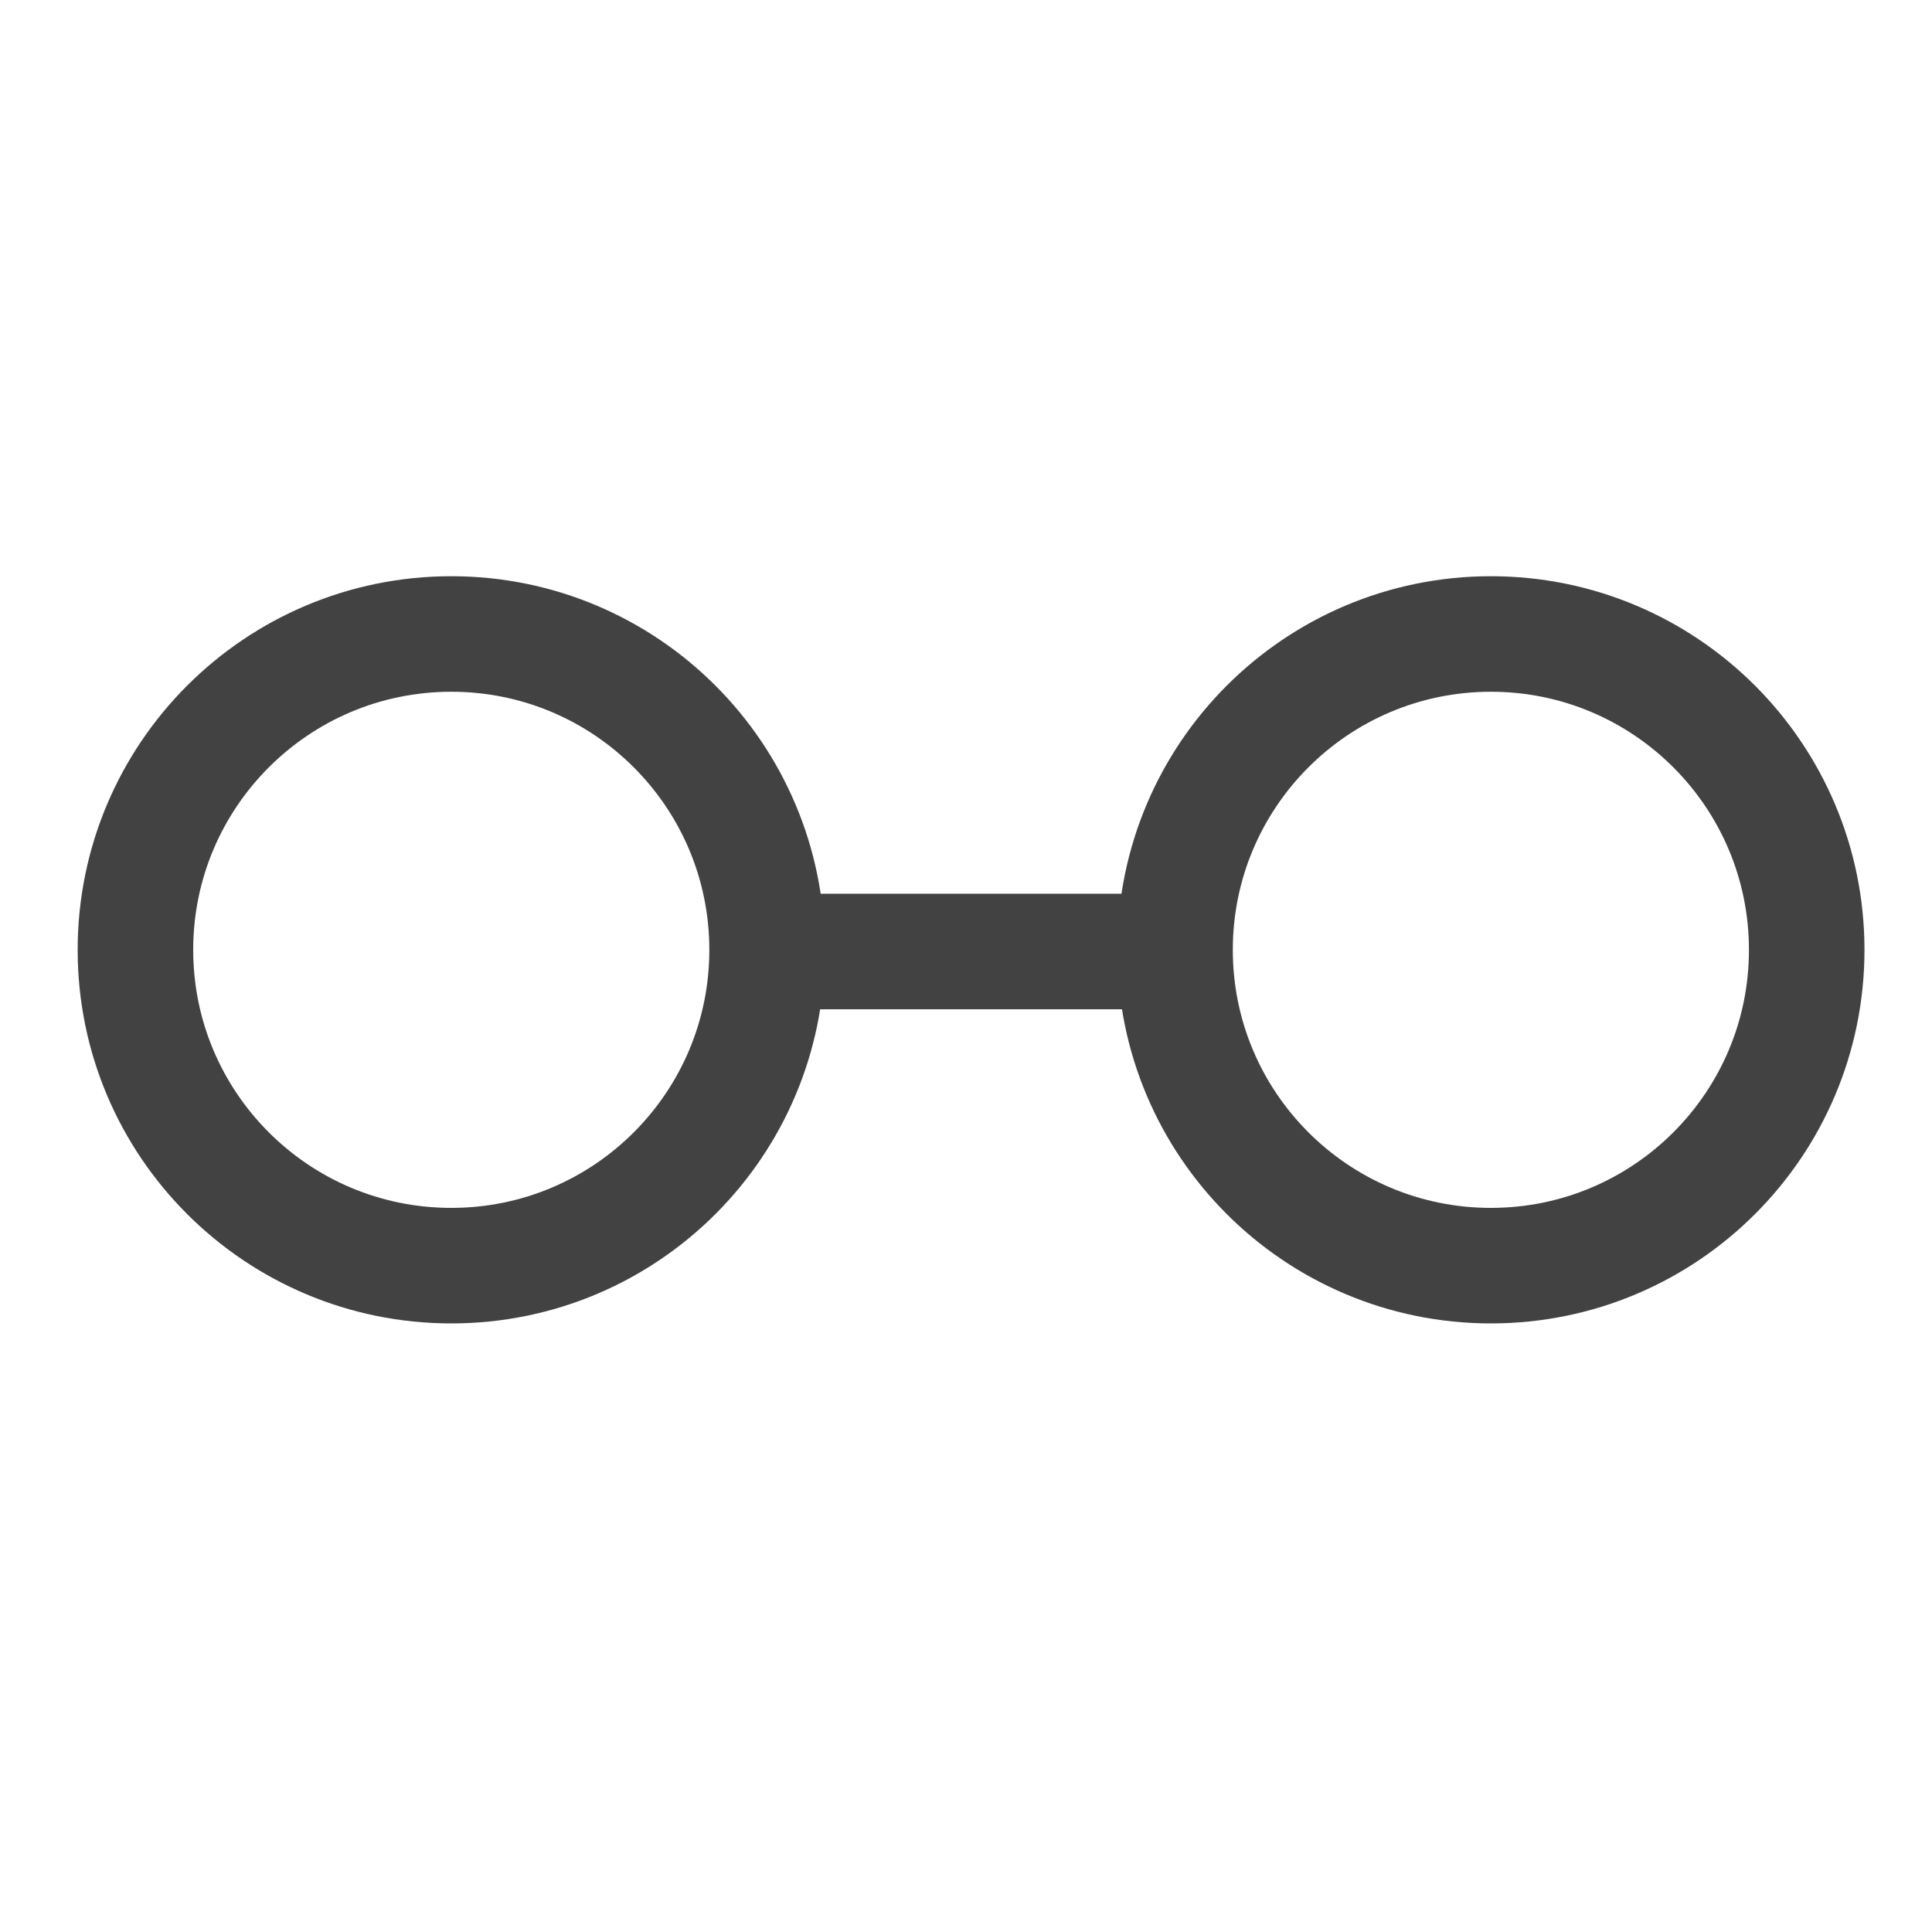
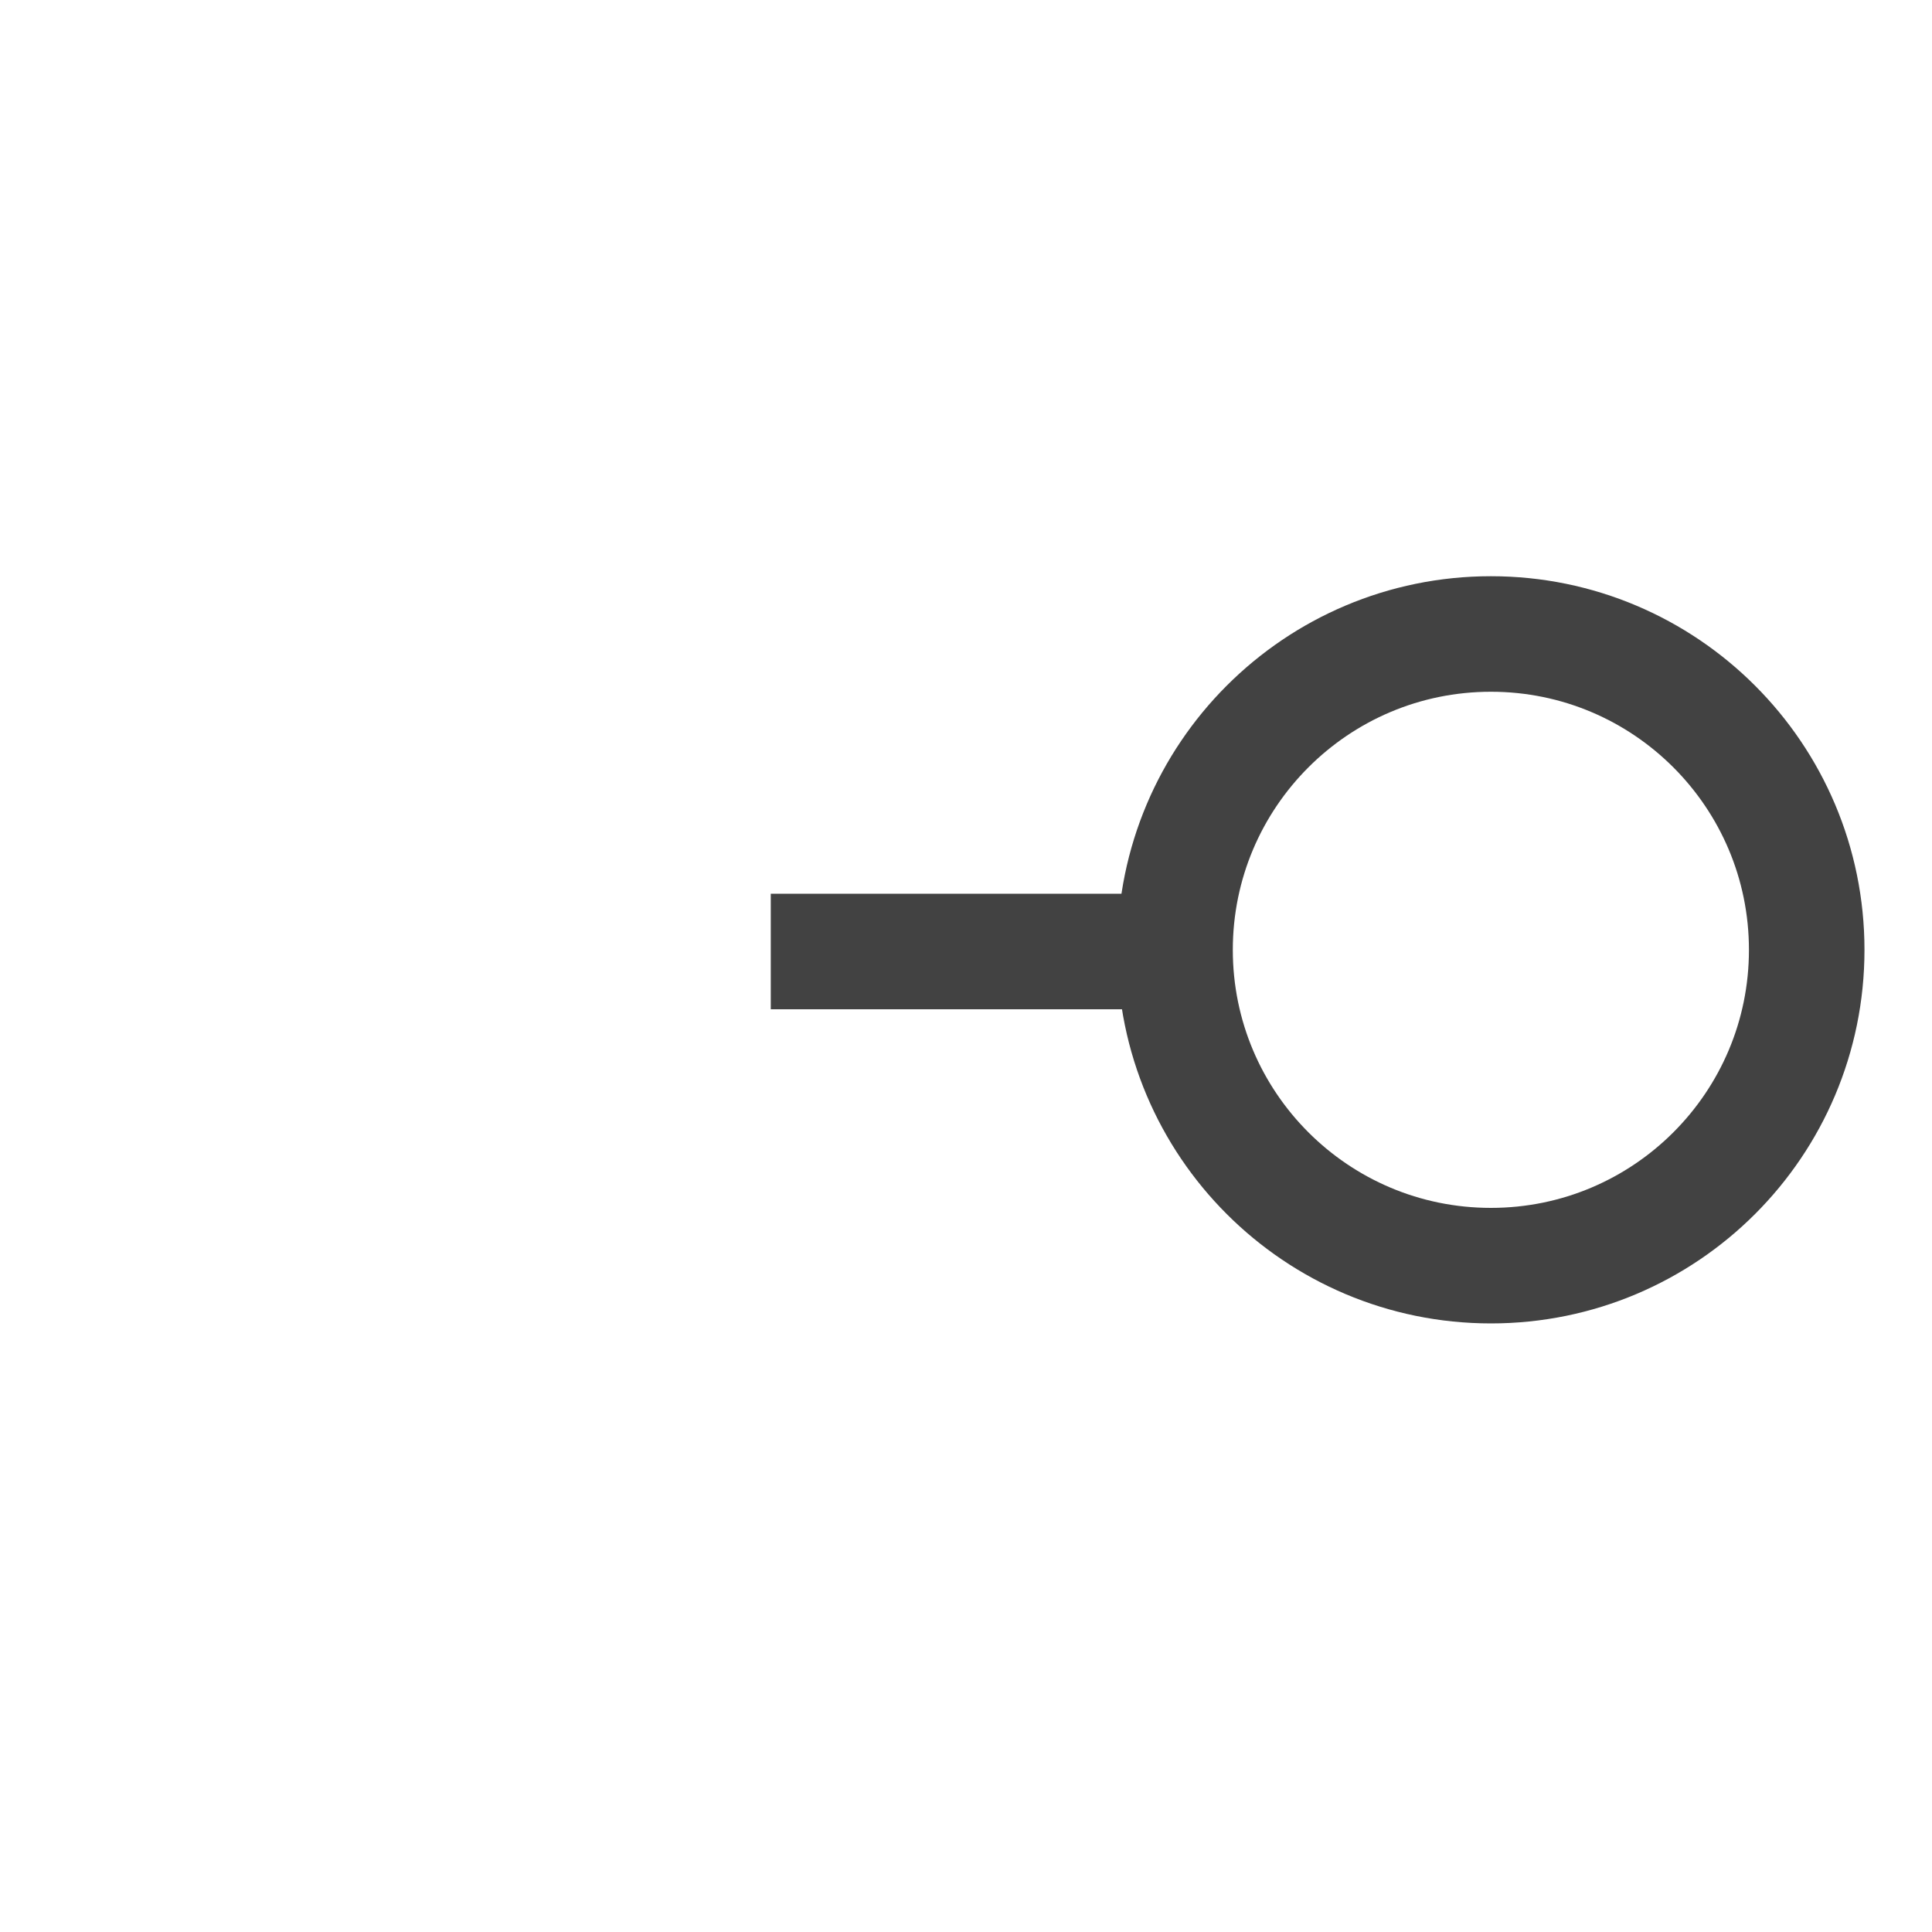
<svg xmlns="http://www.w3.org/2000/svg" width="20" height="20" viewBox="0 0 20 20" fill="none">
  <path d="M15.434 13.102C17.239 13.102 18.703 11.639 18.703 9.833C18.703 8.027 17.239 6.563 15.434 6.563C13.628 6.563 12.164 8.027 12.164 9.833C12.164 11.639 13.628 13.102 15.434 13.102Z" stroke="#424242" stroke-width="1.196" stroke-miterlimit="10" />
-   <path d="M4.672 13.102C6.478 13.102 7.941 11.639 7.941 9.833C7.941 8.027 6.478 6.563 4.672 6.563C2.866 6.563 1.402 8.027 1.402 9.833C1.402 11.639 2.866 13.102 4.672 13.102Z" stroke="#424242" stroke-width="1.196" stroke-miterlimit="10" />
  <path d="M7.979 9.85H12.164" stroke="#424242" stroke-width="1.196" />
</svg>